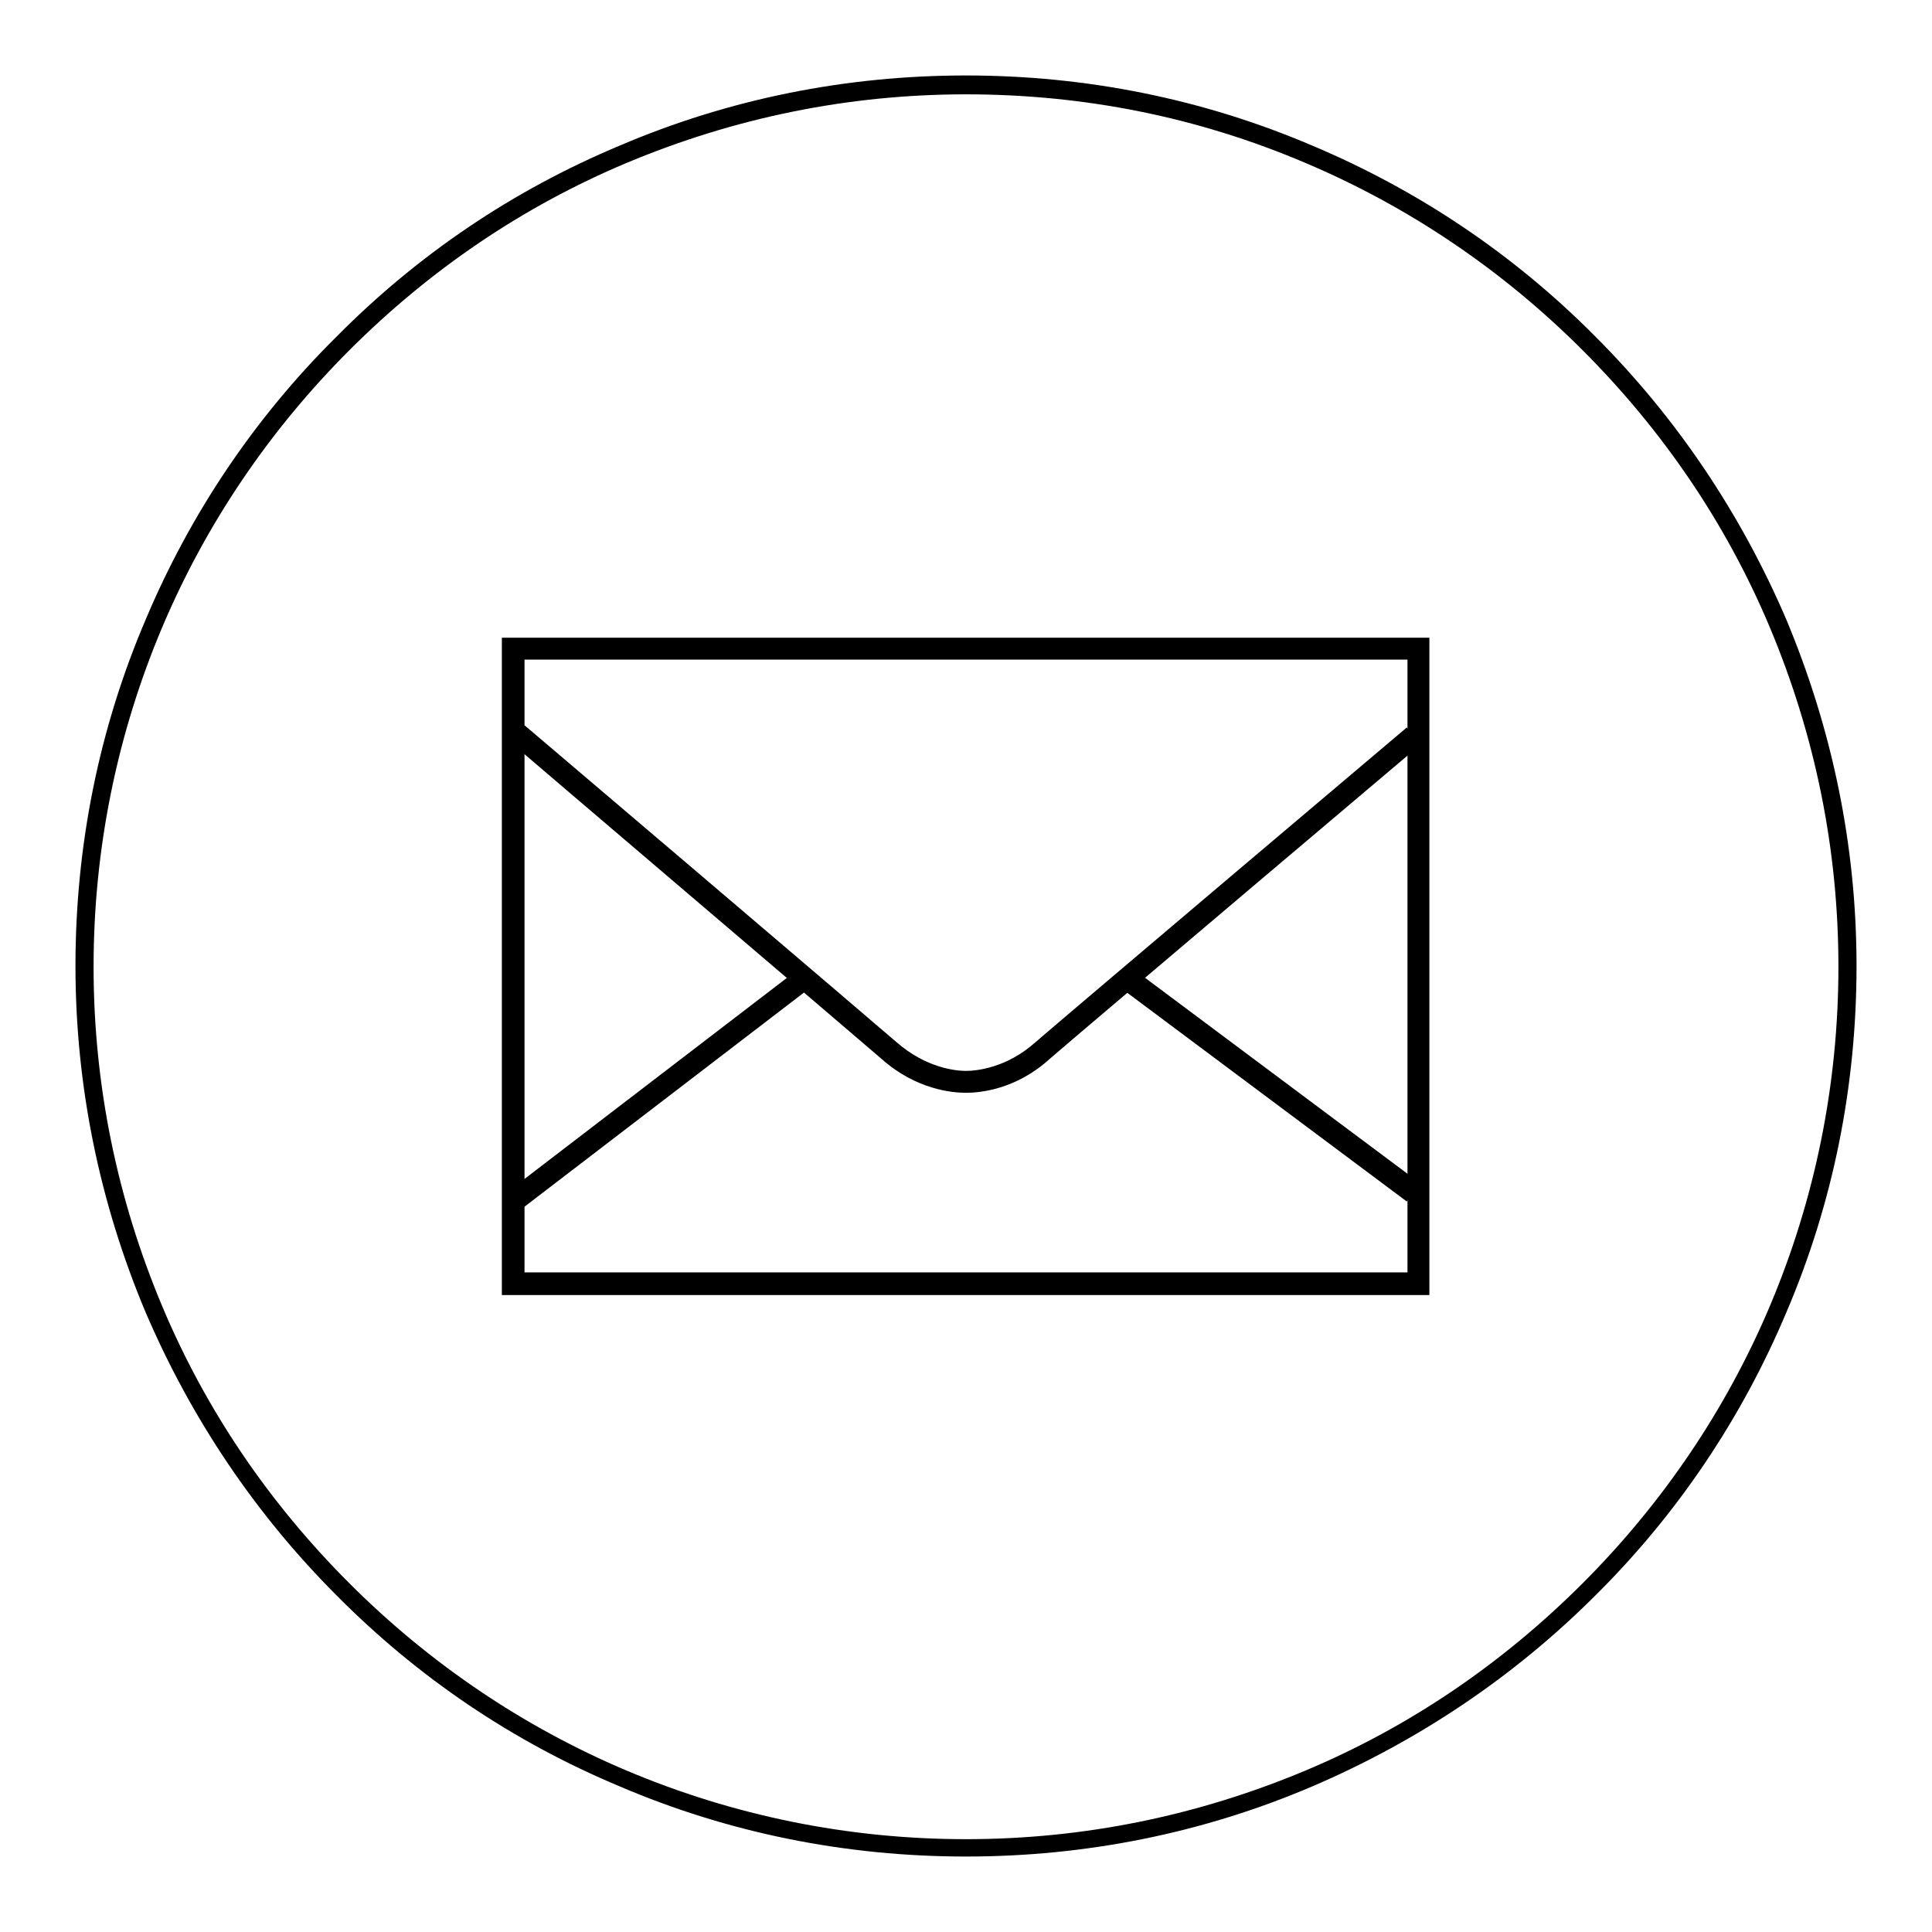
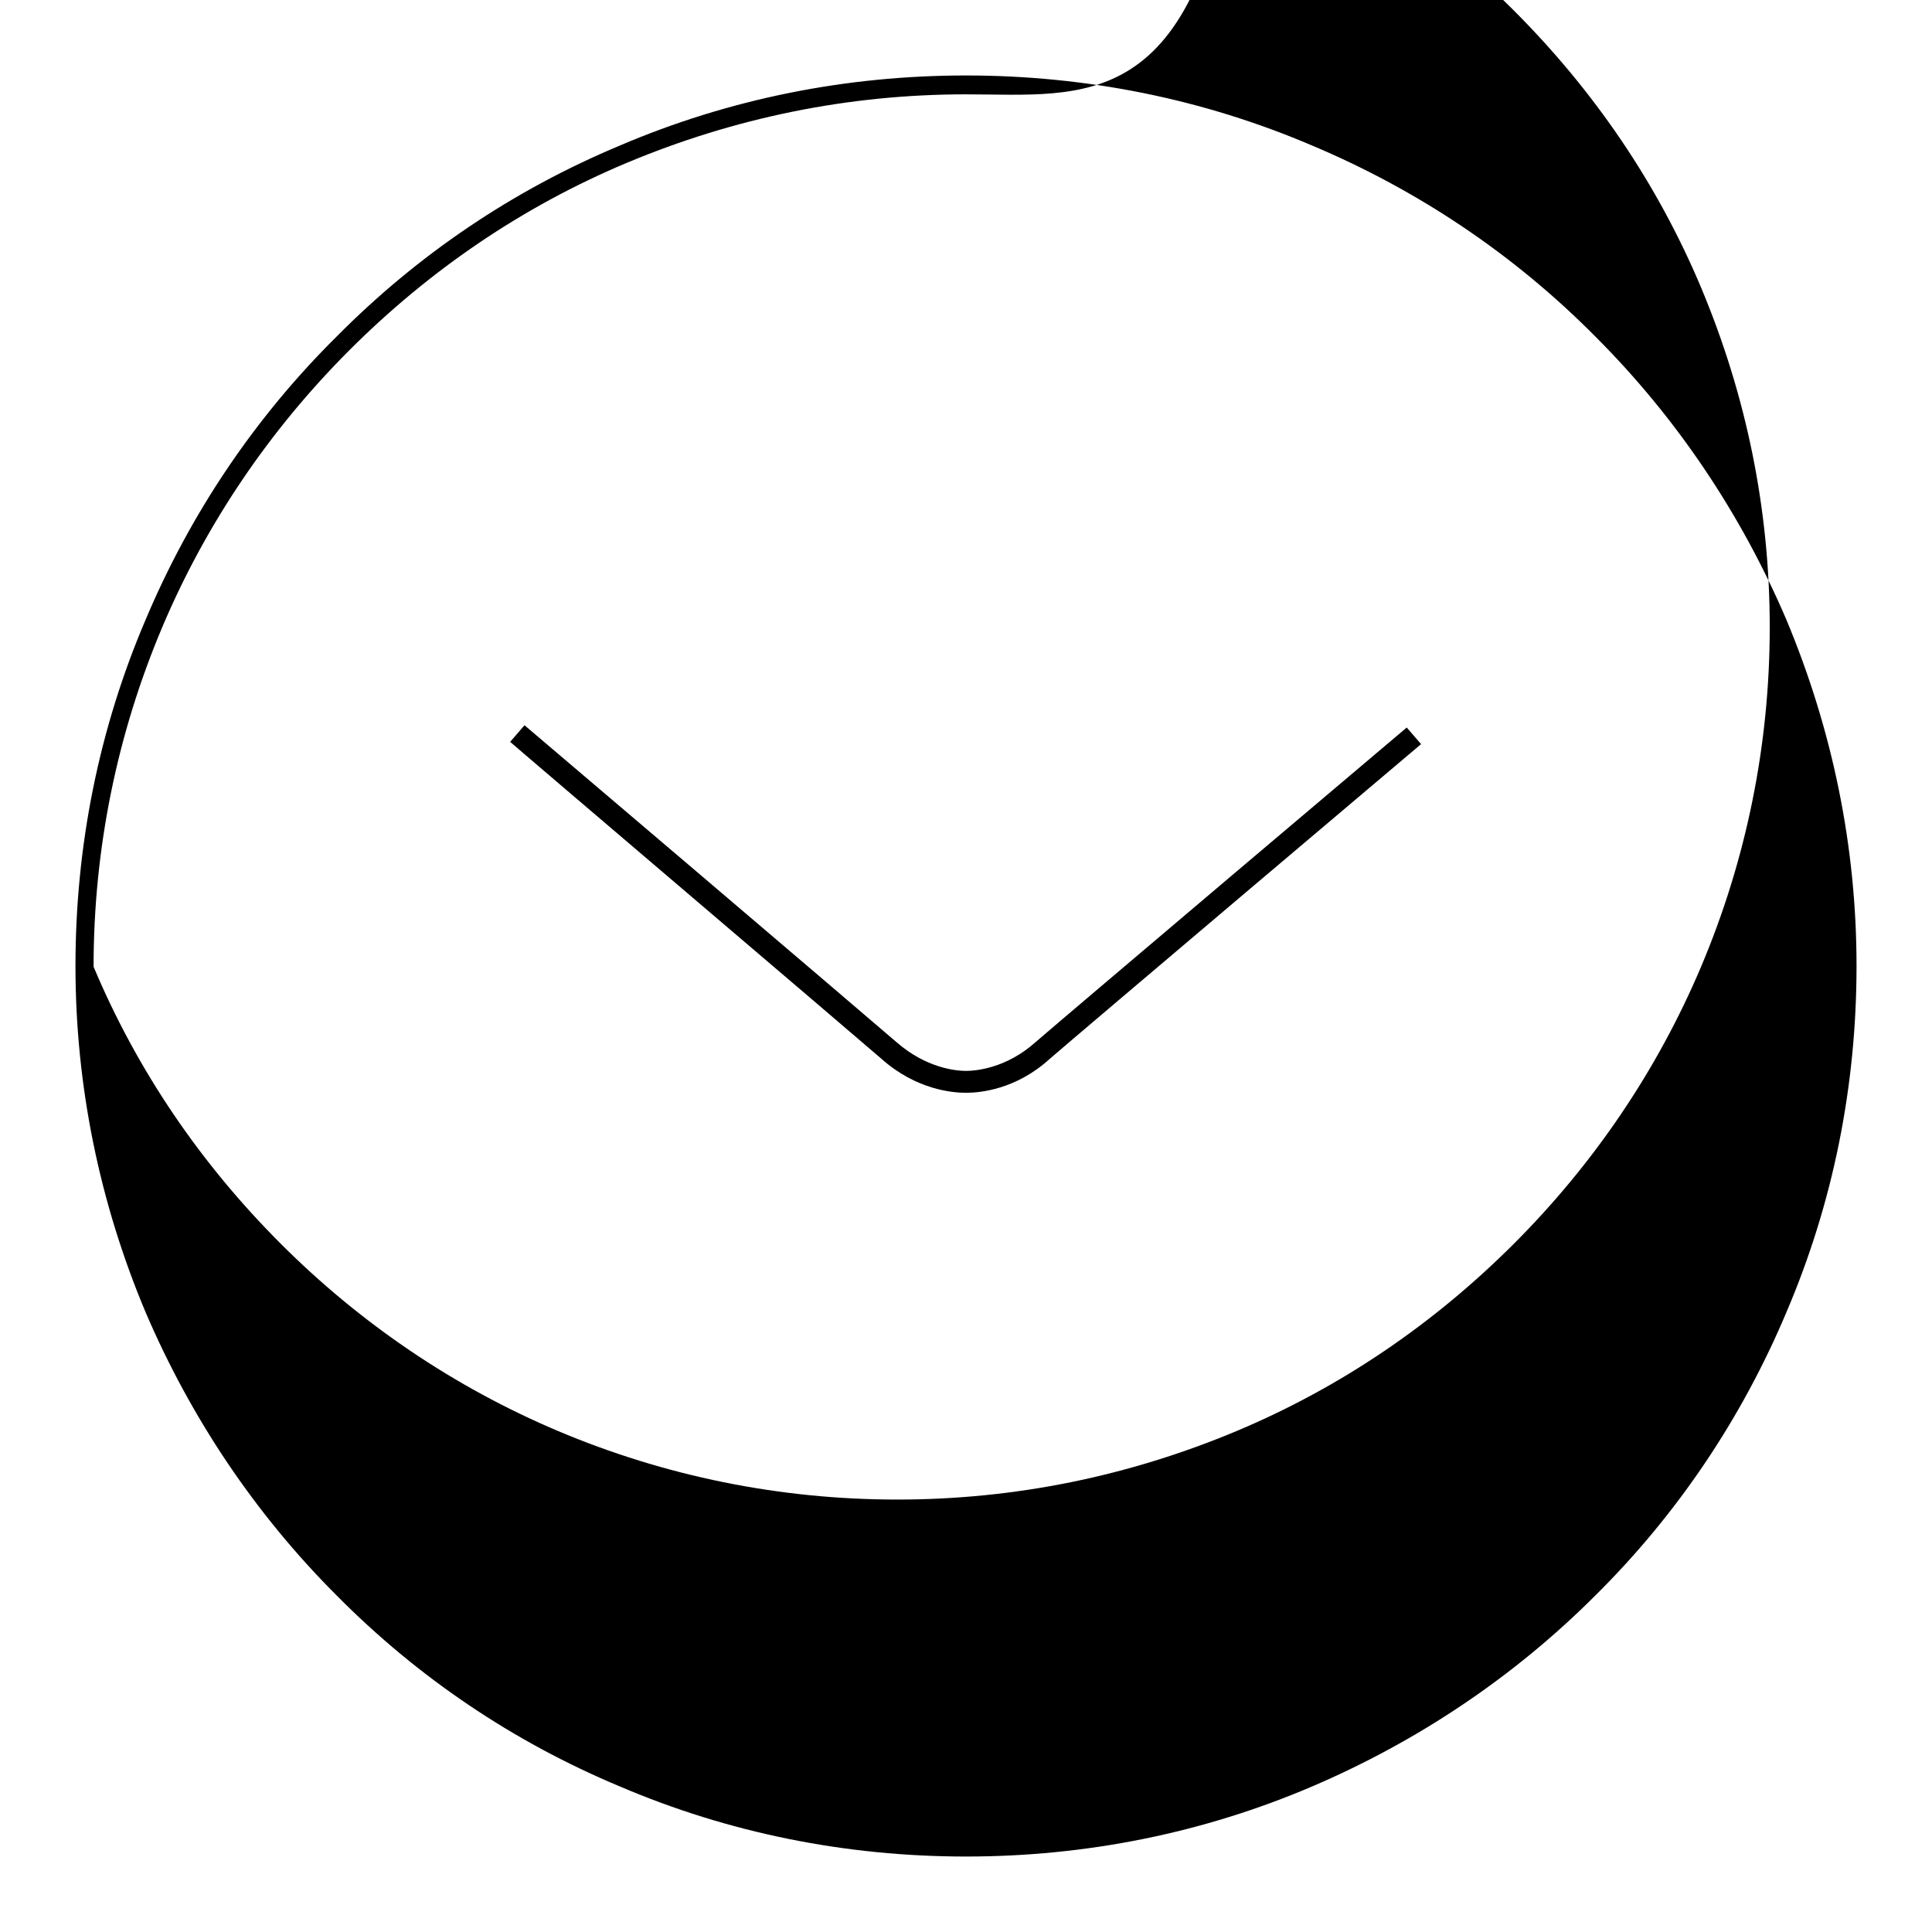
<svg xmlns="http://www.w3.org/2000/svg" version="1.1" x="0px" y="0px" viewBox="0 0 256 256" enable-background="new 0 0 256 256" xml:space="preserve">
  <g>
    <g>
-       <path fill="#000000" d="M128,246c-15.9,0-31.4-3.1-45.9-9.3c-14.1-5.9-26.7-14.4-37.5-25.3c-10.8-10.8-19.3-23.5-25.3-37.5c-6.1-14.5-9.3-30-9.3-45.9s3.1-31.4,9.3-45.9c5.9-14,14.4-26.7,25.3-37.5C55.4,33.7,68,25.2,82.1,19.3c14.5-6.2,30-9.3,45.9-9.3s31.4,3.1,45.9,9.3c14,5.9,26.7,14.4,37.5,25.3c10.8,10.8,19.3,23.5,25.3,37.5c6.1,14.6,9.3,30,9.3,45.9s-3.1,31.4-9.3,45.9c-5.9,14-14.4,26.7-25.3,37.5c-10.8,10.8-23.5,19.3-37.5,25.3C159.4,242.9,143.9,246,128,246z M128,12.5c-15.6,0-30.7,3.1-45,9.1c-13.8,5.8-26.1,14.2-36.7,24.8c-10.6,10.6-19,23-24.8,36.7c-6,14.2-9.1,29.4-9.1,45c0,15.6,3.1,30.7,9.1,45c5.8,13.8,14.2,26.1,24.8,36.7c10.6,10.6,23,19,36.7,24.8c14.2,6,29.4,9.1,45,9.1c15.6,0,30.7-3.1,45-9.1c13.8-5.8,26.1-14.2,36.7-24.8c10.6-10.6,19-23,24.8-36.7c6-14.2,9.1-29.4,9.1-45c0-15.6-3.1-30.7-9.1-45c-5.8-13.8-14.2-26.1-24.8-36.7c-10.6-10.6-23-19-36.7-24.8C158.7,15.5,143.6,12.5,128,12.5z" />
-       <path fill="#000000" d="M186.5,87.4v81.2h-117V87.4H186.5 M189.5,84.5H66.5v87.1h122.9V84.5L189.5,84.5z" />
-       <path fill="#000000" d="M150.3,128.5l37.9,28.3l-1.8,2.4l-37.9-28.3L150.3,128.5z" />
-       <path fill="#000000" d="M105.8,128.4l1.8,2.3l-38.5,29.5l-1.8-2.3L105.8,128.4z" />
+       <path fill="#000000" d="M128,246c-15.9,0-31.4-3.1-45.9-9.3c-14.1-5.9-26.7-14.4-37.5-25.3c-10.8-10.8-19.3-23.5-25.3-37.5c-6.1-14.5-9.3-30-9.3-45.9s3.1-31.4,9.3-45.9c5.9-14,14.4-26.7,25.3-37.5C55.4,33.7,68,25.2,82.1,19.3c14.5-6.2,30-9.3,45.9-9.3s31.4,3.1,45.9,9.3c14,5.9,26.7,14.4,37.5,25.3c10.8,10.8,19.3,23.5,25.3,37.5c6.1,14.6,9.3,30,9.3,45.9s-3.1,31.4-9.3,45.9c-5.9,14-14.4,26.7-25.3,37.5c-10.8,10.8-23.5,19.3-37.5,25.3C159.4,242.9,143.9,246,128,246z M128,12.5c-15.6,0-30.7,3.1-45,9.1c-13.8,5.8-26.1,14.2-36.7,24.8c-10.6,10.6-19,23-24.8,36.7c-6,14.2-9.1,29.4-9.1,45c5.8,13.8,14.2,26.1,24.8,36.7c10.6,10.6,23,19,36.7,24.8c14.2,6,29.4,9.1,45,9.1c15.6,0,30.7-3.1,45-9.1c13.8-5.8,26.1-14.2,36.7-24.8c10.6-10.6,19-23,24.8-36.7c6-14.2,9.1-29.4,9.1-45c0-15.6-3.1-30.7-9.1-45c-5.8-13.8-14.2-26.1-24.8-36.7c-10.6-10.6-23-19-36.7-24.8C158.7,15.5,143.6,12.5,128,12.5z" />
      <path fill="#000000" d="M128,144.8c-1.8,0-6.6-0.4-11.2-4.5c-3.8-3.3-48.8-41.6-49.2-42l1.9-2.2c0.5,0.4,45.5,38.7,49.3,42c3.9,3.4,7.8,3.8,9.2,3.8s5.4-0.4,9.2-3.8c3.8-3.3,48.7-41.3,49.2-41.7l1.9,2.2c-0.5,0.4-45.4,38.4-49.2,41.7C134.6,144.4,129.8,144.8,128,144.8z" />
    </g>
  </g>
</svg>